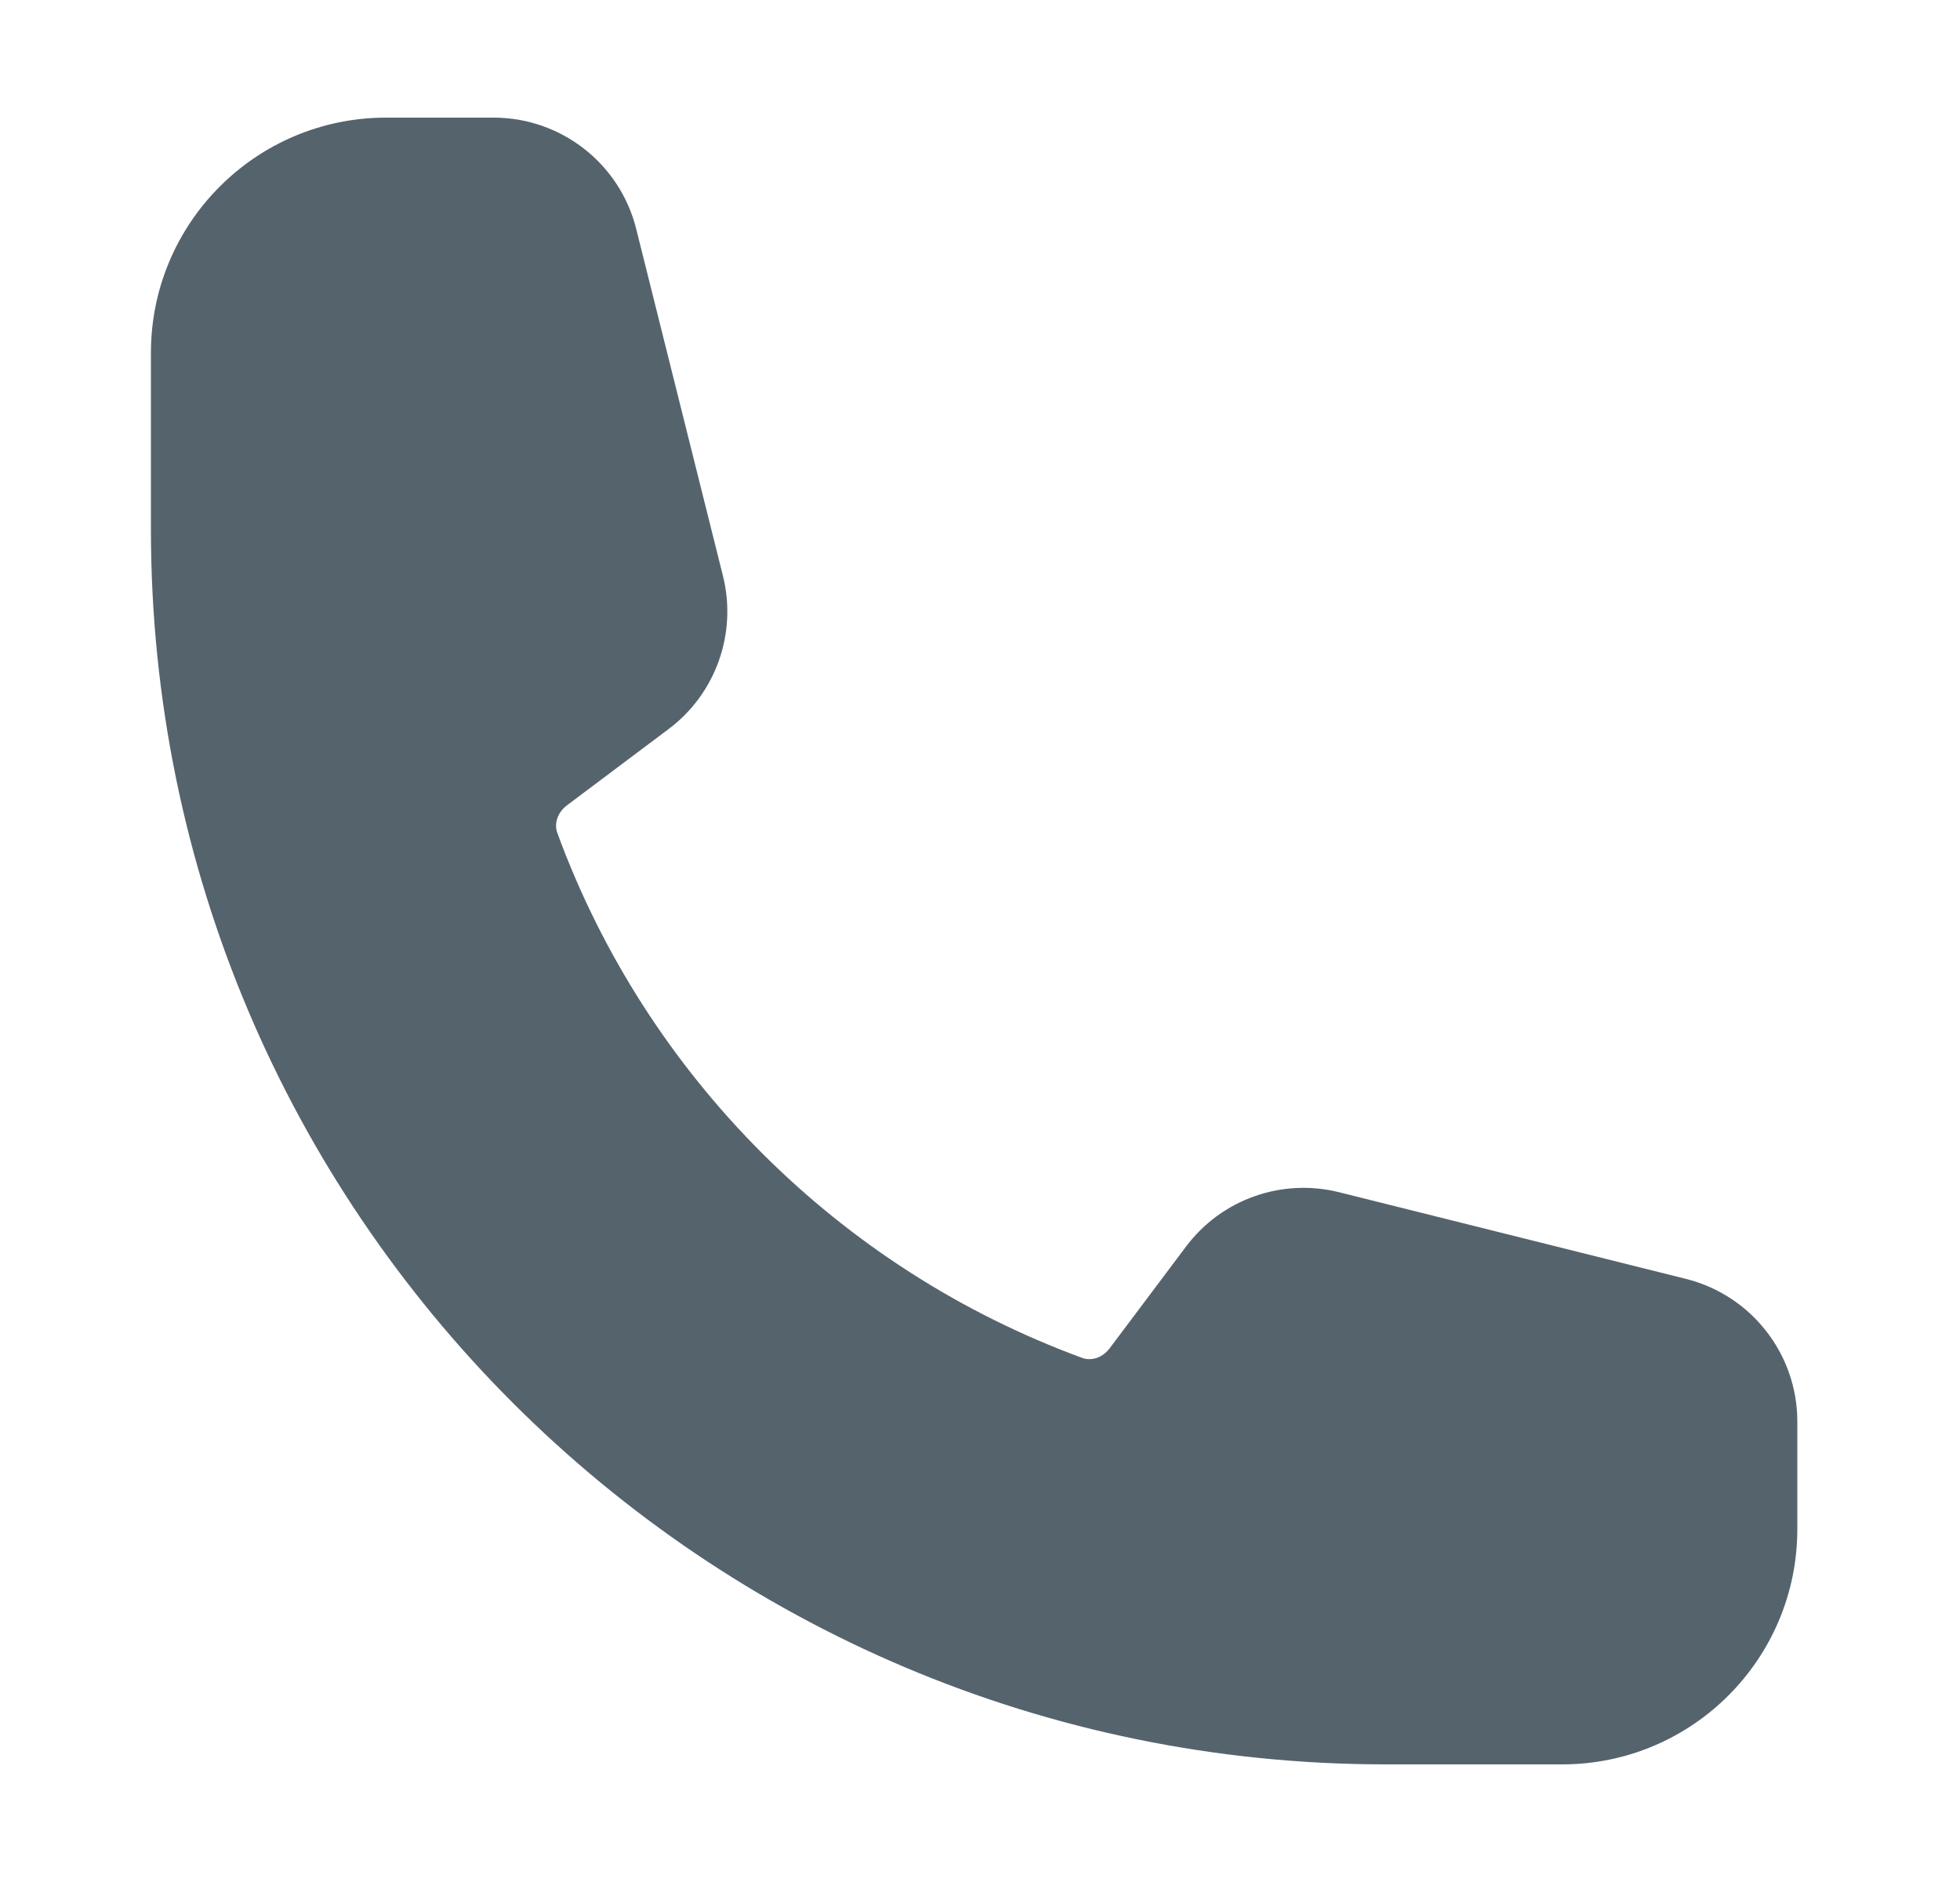
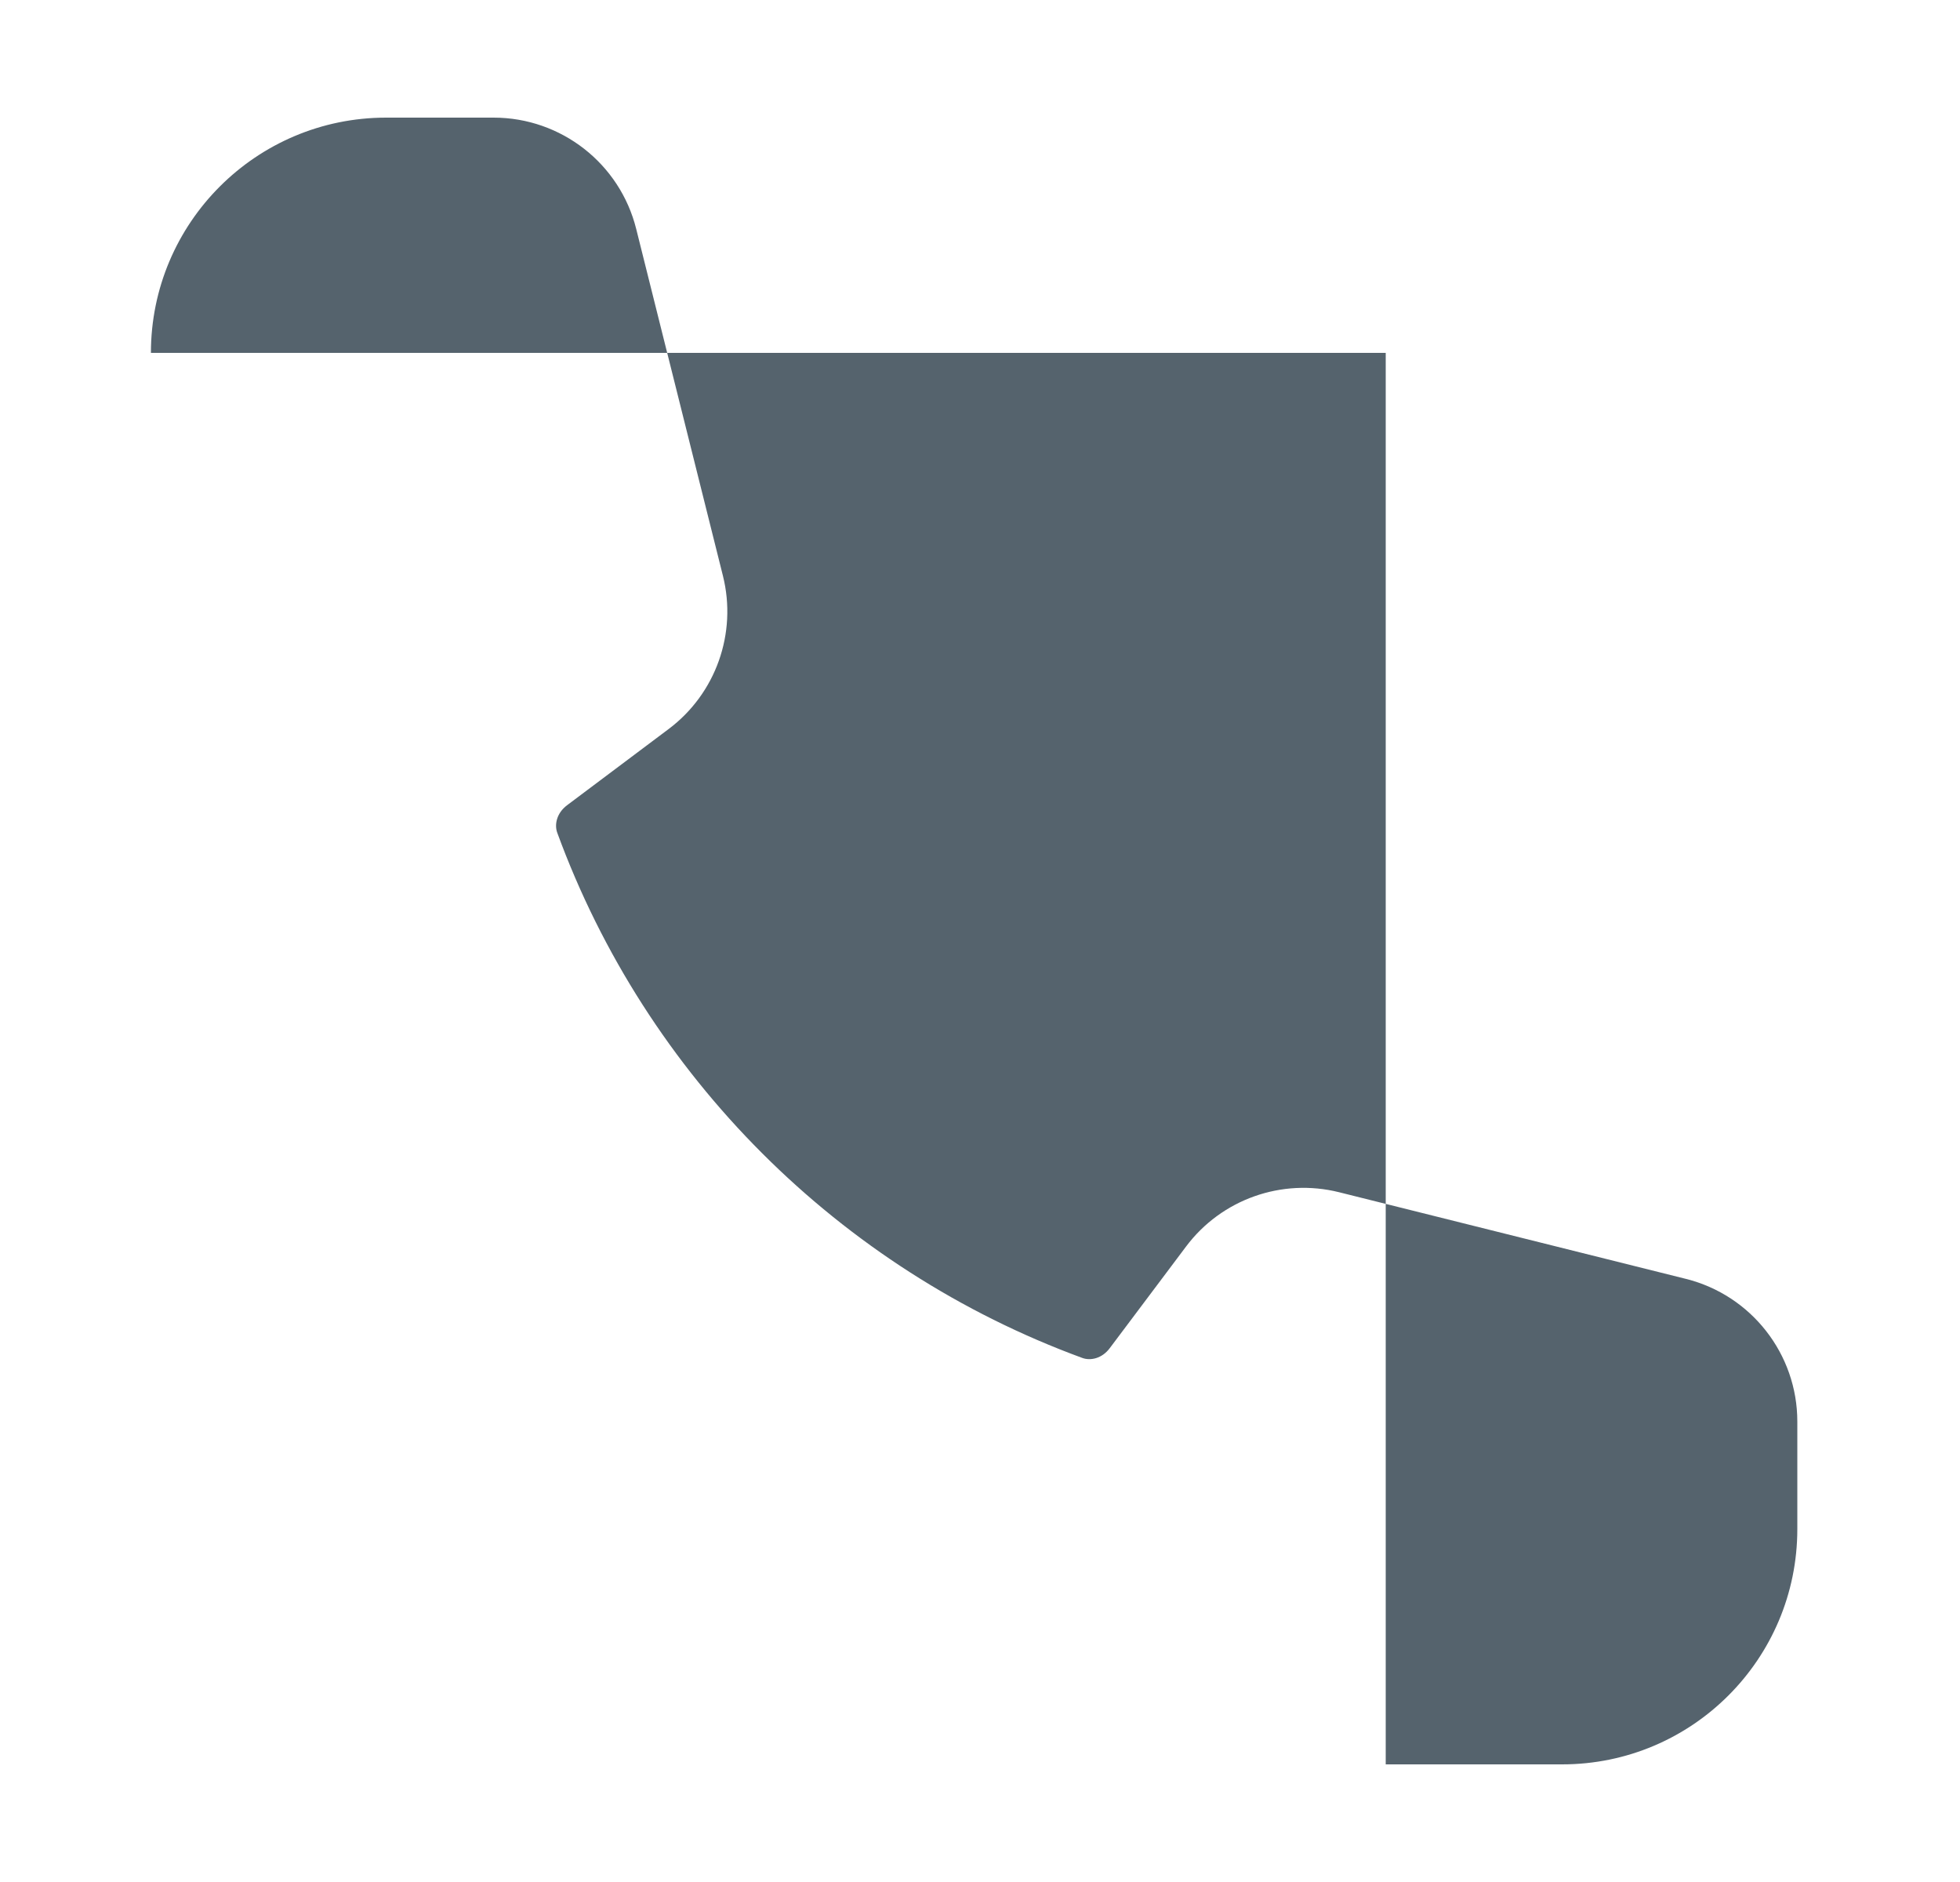
<svg xmlns="http://www.w3.org/2000/svg" width="25" height="24" viewBox="0 0 25 24" fill="none">
-   <path fill-rule="evenodd" clip-rule="evenodd" d="M1.925 4.5C1.925 2.843 3.268 1.5 4.925 1.5H6.296C7.157 1.5 7.907 2.086 8.115 2.92L9.221 7.343C9.404 8.075 9.131 8.846 8.527 9.298L7.234 10.268C7.099 10.369 7.07 10.517 7.108 10.62C8.243 13.72 10.705 16.181 13.805 17.317C13.908 17.355 14.056 17.326 14.156 17.191L15.127 15.898C15.579 15.294 16.349 15.021 17.081 15.204L21.505 16.309C22.339 16.518 22.925 17.268 22.925 18.128V19.5C22.925 21.157 21.582 22.5 19.925 22.5H17.675C8.976 22.5 1.925 15.448 1.925 6.75V4.5Z" fill="#55636D" />
+   <path fill-rule="evenodd" clip-rule="evenodd" d="M1.925 4.5C1.925 2.843 3.268 1.5 4.925 1.5H6.296C7.157 1.5 7.907 2.086 8.115 2.92L9.221 7.343C9.404 8.075 9.131 8.846 8.527 9.298L7.234 10.268C7.099 10.369 7.07 10.517 7.108 10.62C8.243 13.72 10.705 16.181 13.805 17.317C13.908 17.355 14.056 17.326 14.156 17.191L15.127 15.898C15.579 15.294 16.349 15.021 17.081 15.204L21.505 16.309C22.339 16.518 22.925 17.268 22.925 18.128V19.5C22.925 21.157 21.582 22.5 19.925 22.5H17.675V4.5Z" fill="#55636D" />
</svg>